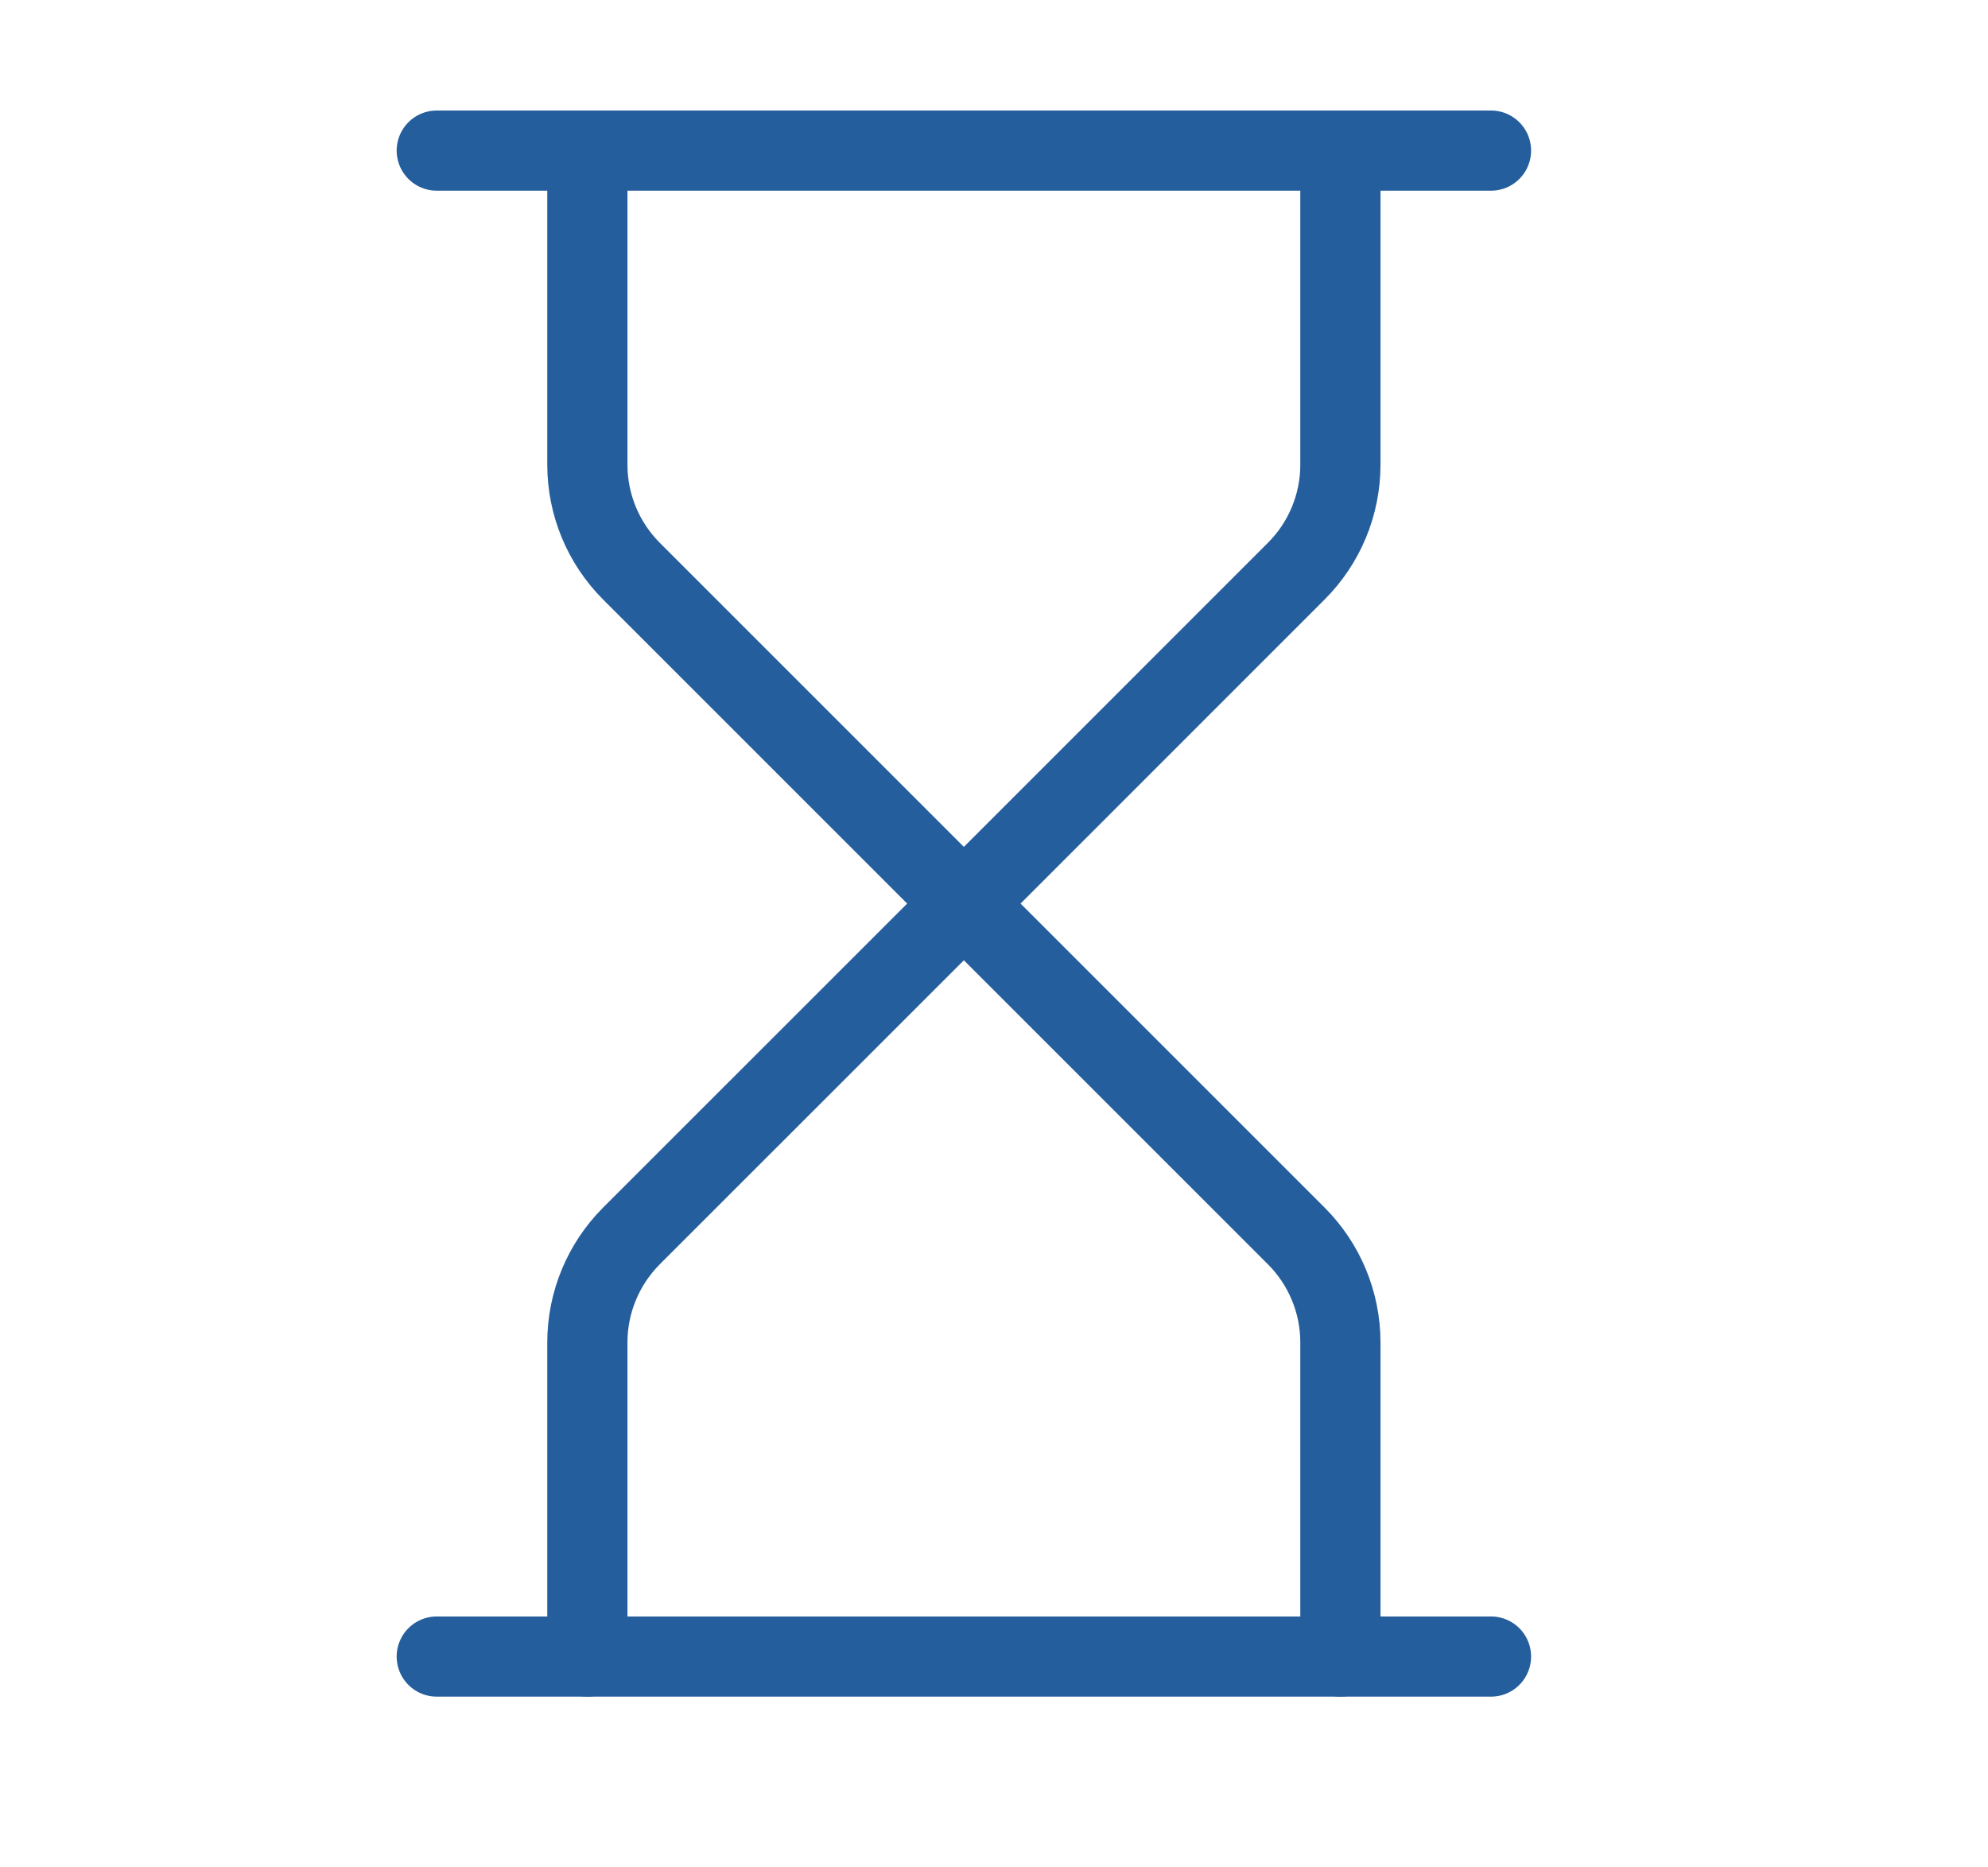
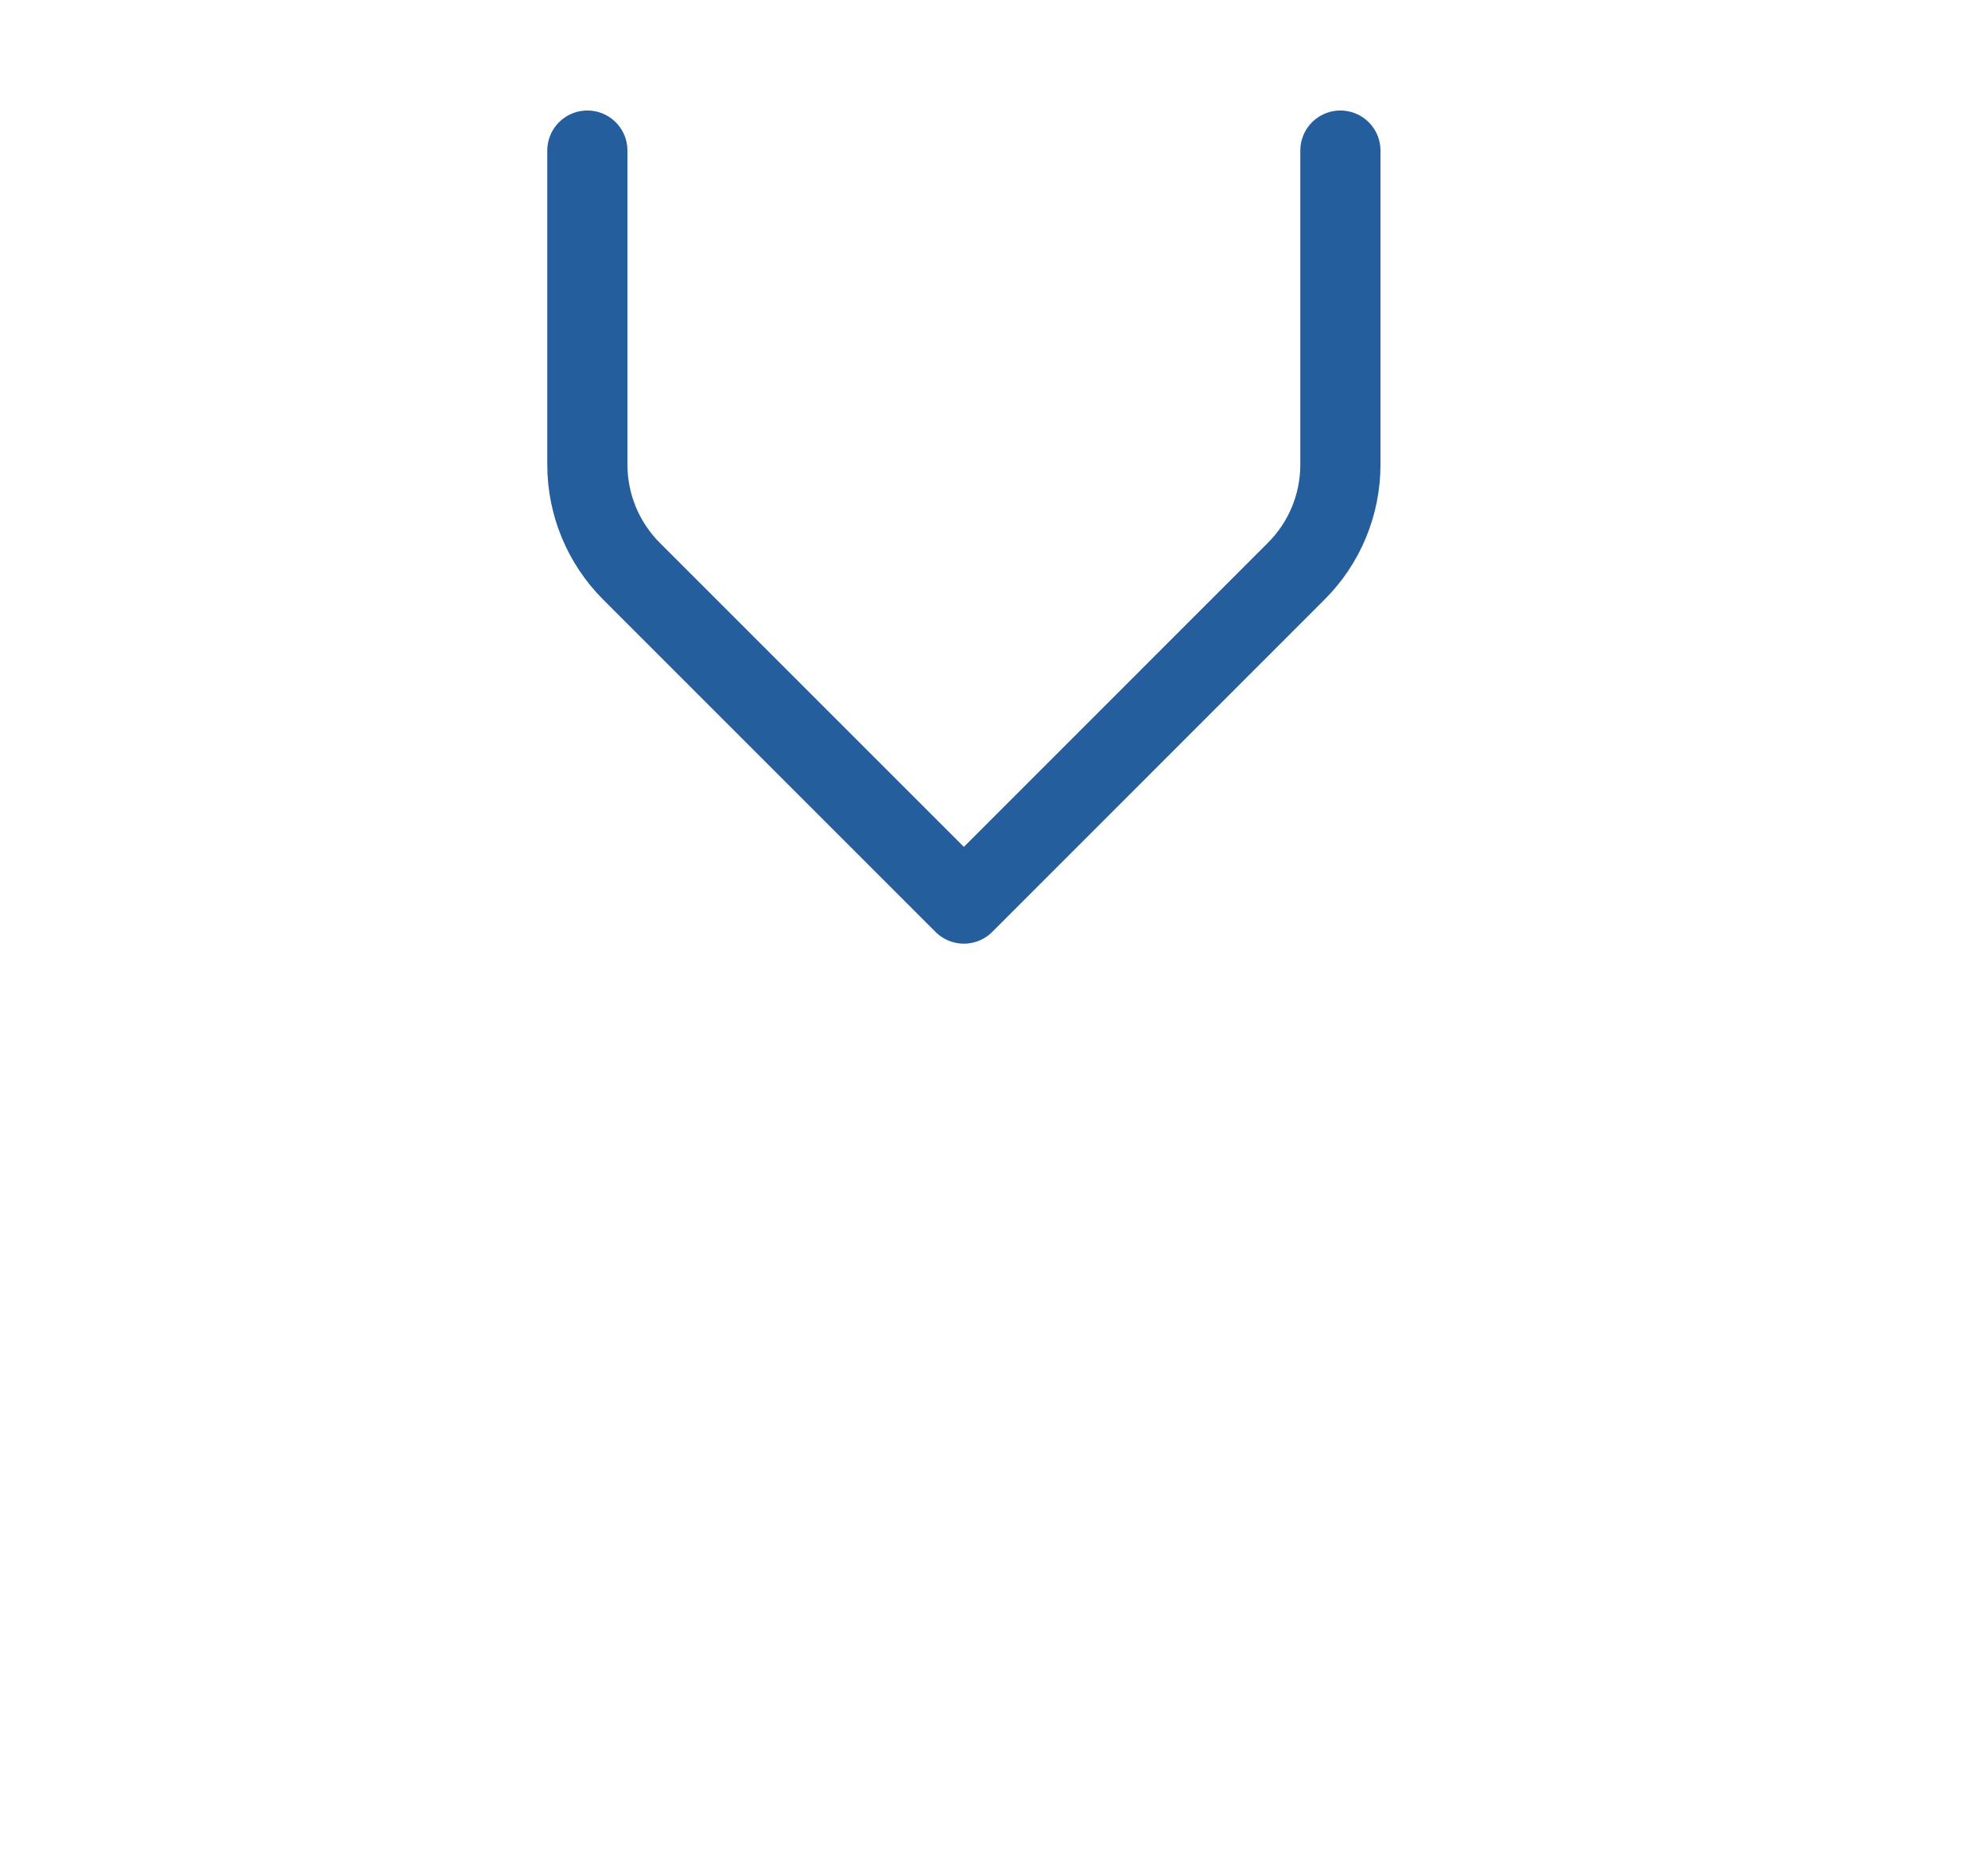
<svg xmlns="http://www.w3.org/2000/svg" width="33" height="31" viewBox="0 0 33 31" fill="none">
  <g clip-path="url(#clip0_1_3349)">
    <g clip-path="url(#clip1_1_3349)">
-       <path d="M7.25 27.5H24.75" stroke="#255E9C" stroke-width="1.331" stroke-miterlimit="10" stroke-linecap="round" stroke-linejoin="round" />
-       <path d="M7.25 2.5H24.75" stroke="#255E9C" stroke-width="1.331" stroke-miterlimit="10" stroke-linecap="round" stroke-linejoin="round" />
-       <path d="M22.25 27.5V22.285C22.25 21.622 21.986 20.986 21.517 20.517L16 15L10.482 20.517C10.014 20.986 9.75 21.622 9.75 22.285V27.5" stroke="#255E9C" stroke-width="1.331" stroke-miterlimit="10" stroke-linecap="round" stroke-linejoin="round" />
      <path d="M9.75 2.5V7.715C9.75 8.378 10.014 9.014 10.482 9.482L16 15L21.517 9.482C21.986 9.014 22.25 8.378 22.25 7.715V2.5" stroke="#255E9C" stroke-width="1.331" stroke-miterlimit="10" stroke-linecap="round" stroke-linejoin="round" />
    </g>
  </g>
  <defs>
    <clipPath id="clip0_1_3349">
      <rect width="33" height="30.08" fill="white" />
    </clipPath>
    <clipPath id="clip1_1_3349">
      <rect width="33" height="30.08" fill="white" />
    </clipPath>
  </defs>
</svg>